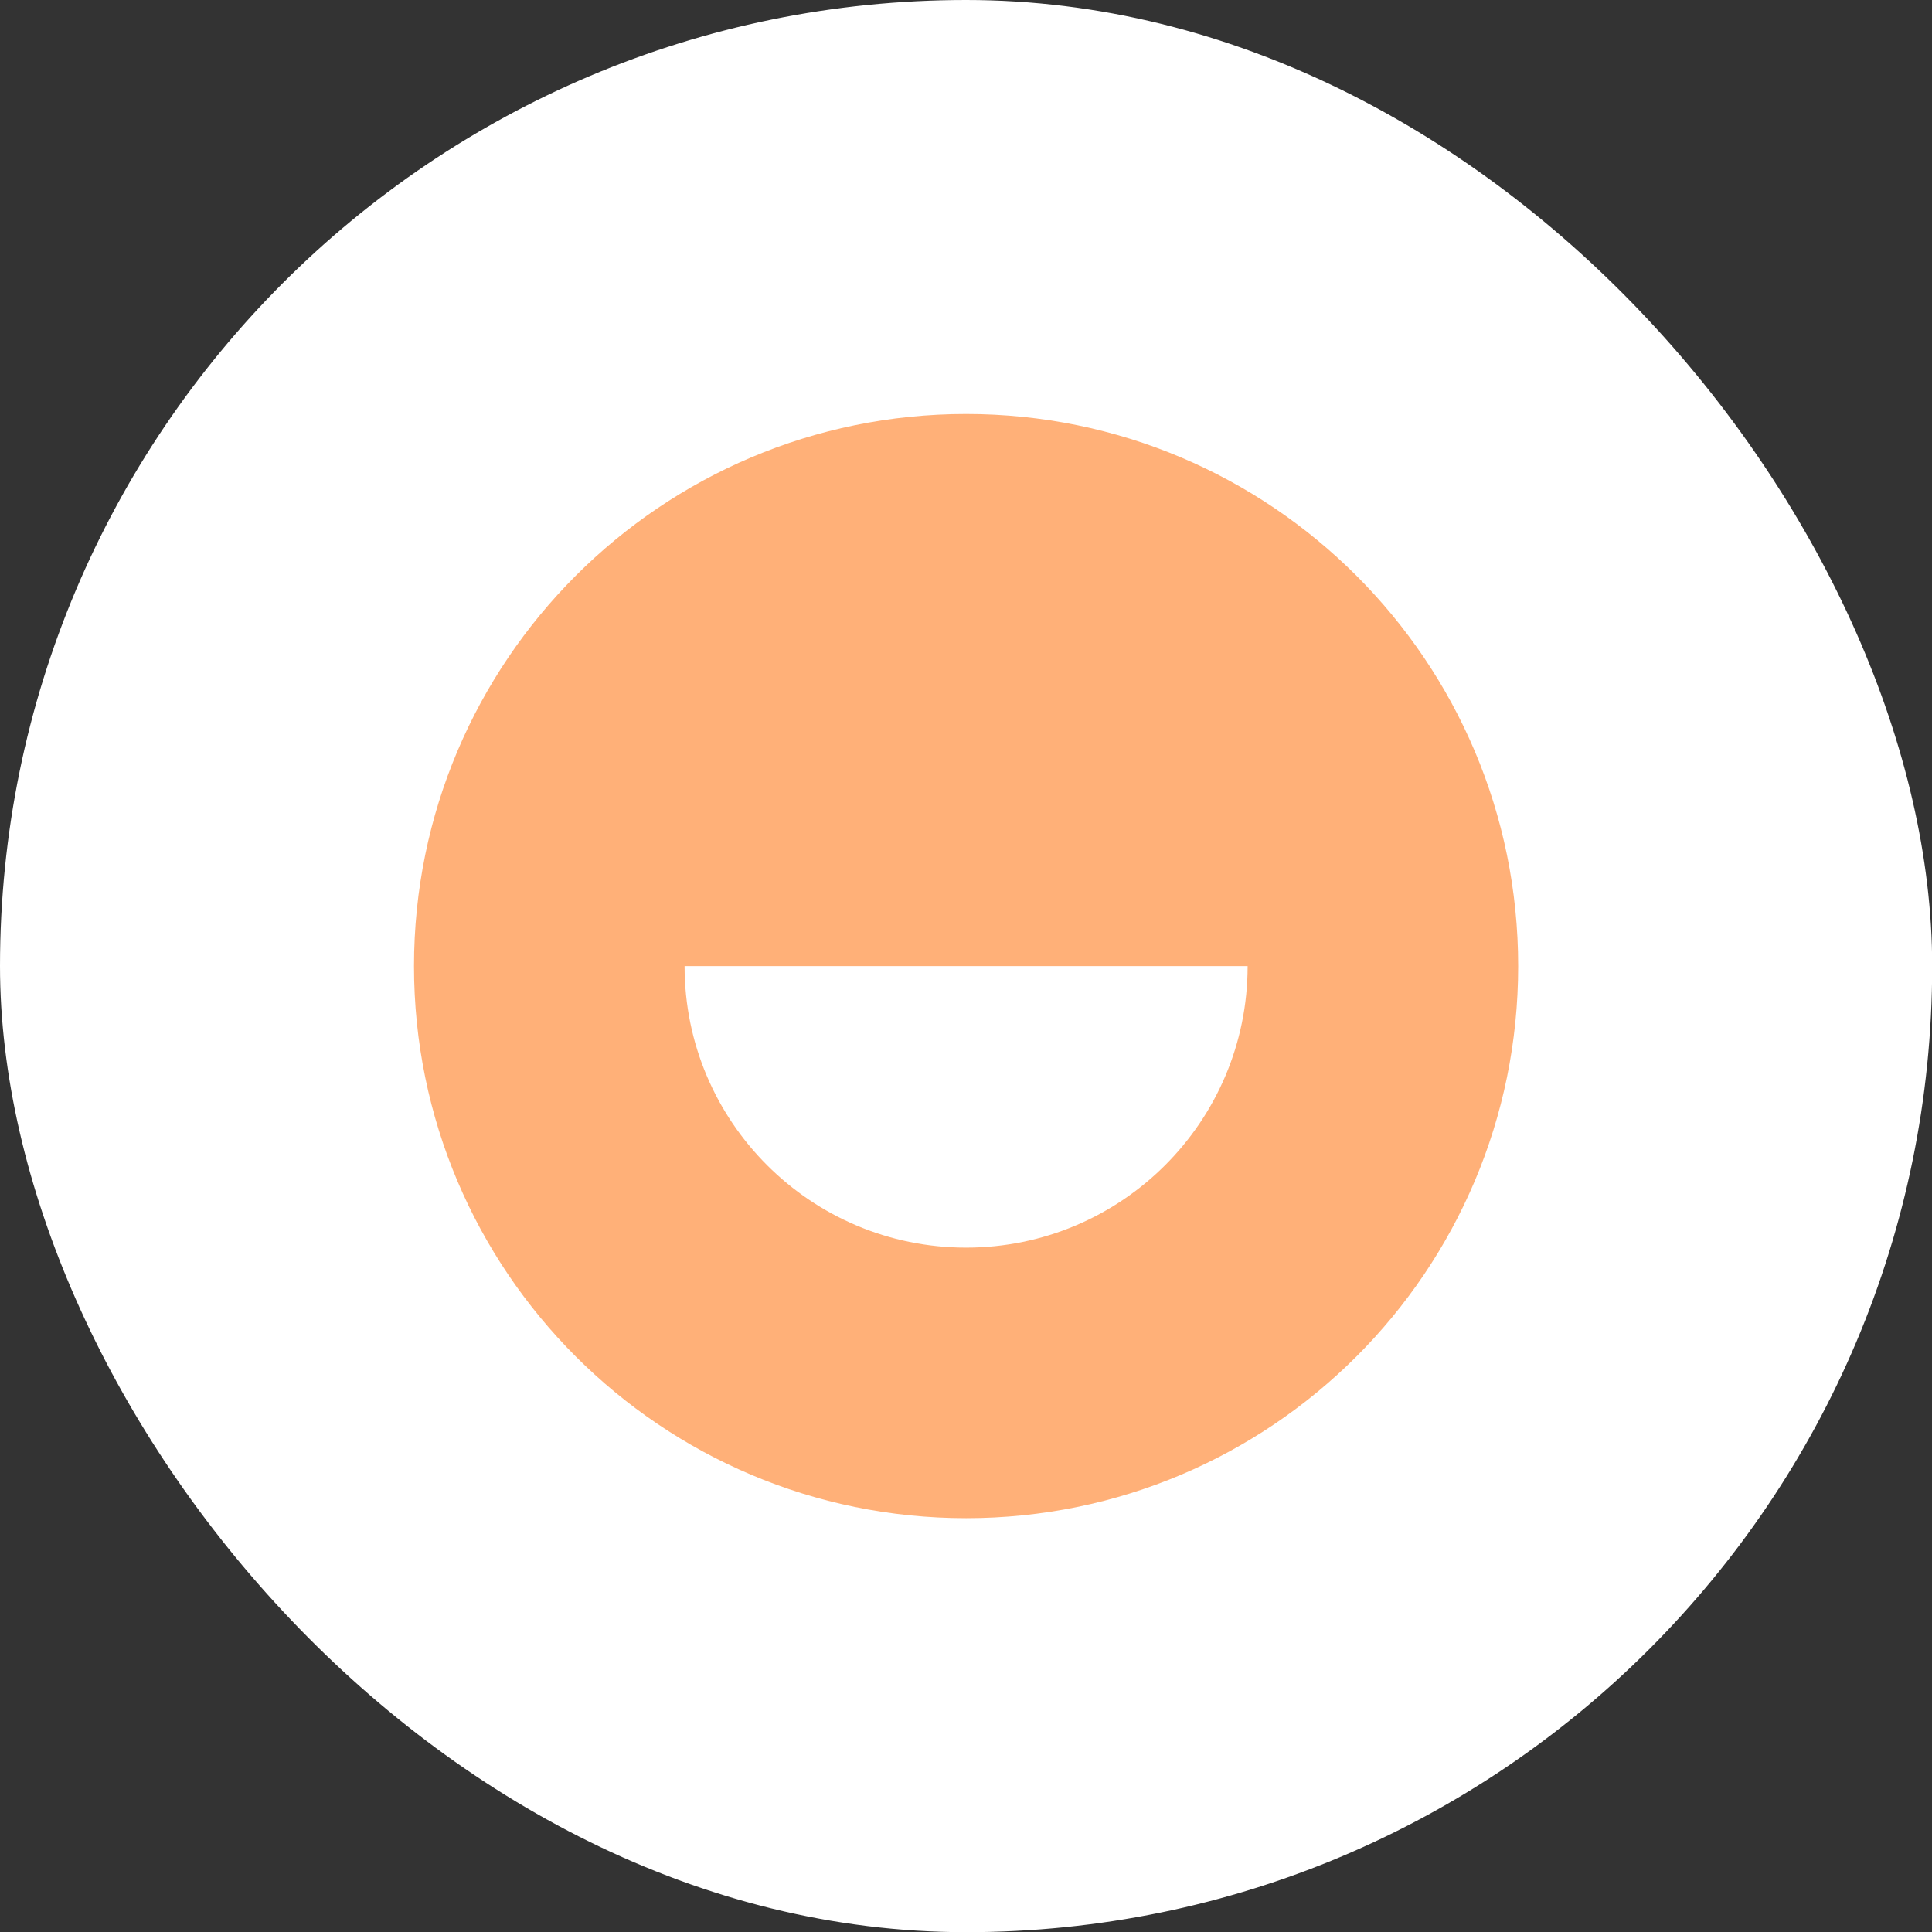
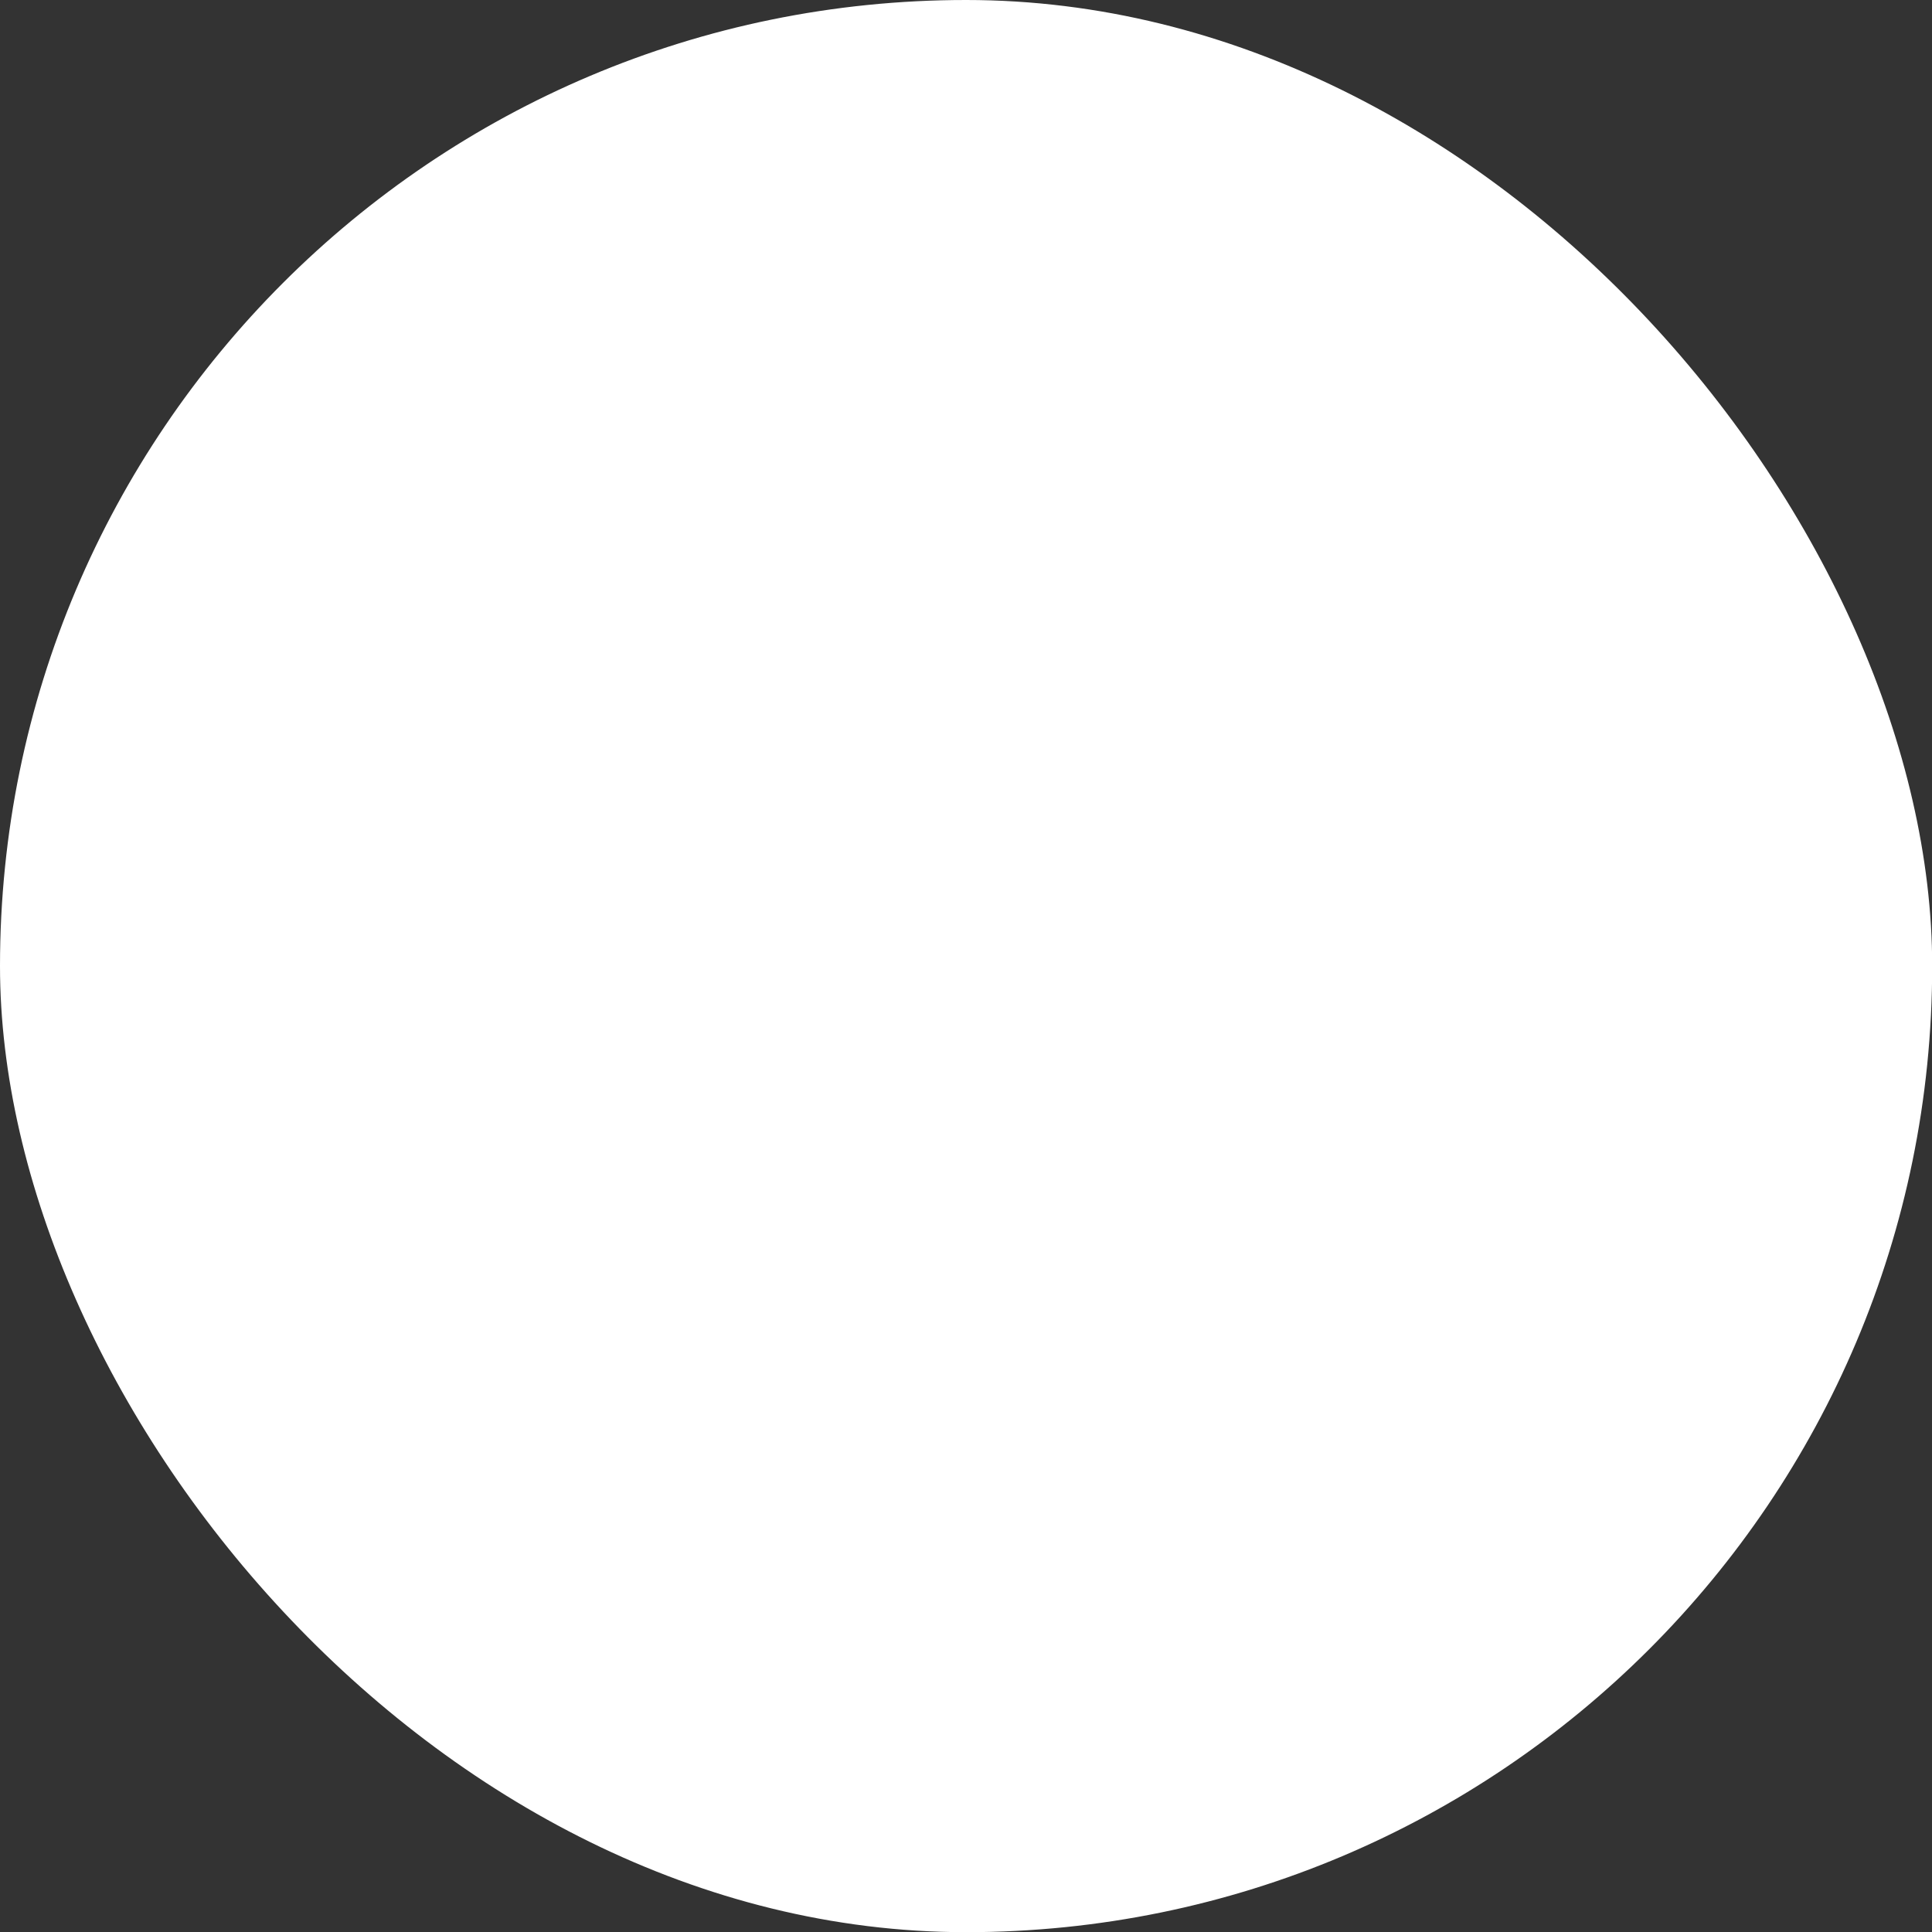
<svg xmlns="http://www.w3.org/2000/svg" width="56" height="56" viewBox="0 0 56 56" fill="none">
  <rect x="0" y="0" width="56" height="56" fill="#333333" stroke="none" />
  <rect width="56.005" height="56.005" rx="28.003" fill="white" />
-   <path d="M28.003 12C19.166 12 12 19.166 12 28.003C12 36.84 19.166 44.005 28.003 44.005C36.84 44.005 44.005 36.84 44.005 28.003C44.005 19.166 36.84 12 28.003 12ZM36.163 28.003C36.163 32.509 32.509 36.163 28.003 36.163C23.497 36.163 19.843 32.509 19.843 28.003H36.168H36.163Z" fill="#FFB078" />
</svg>